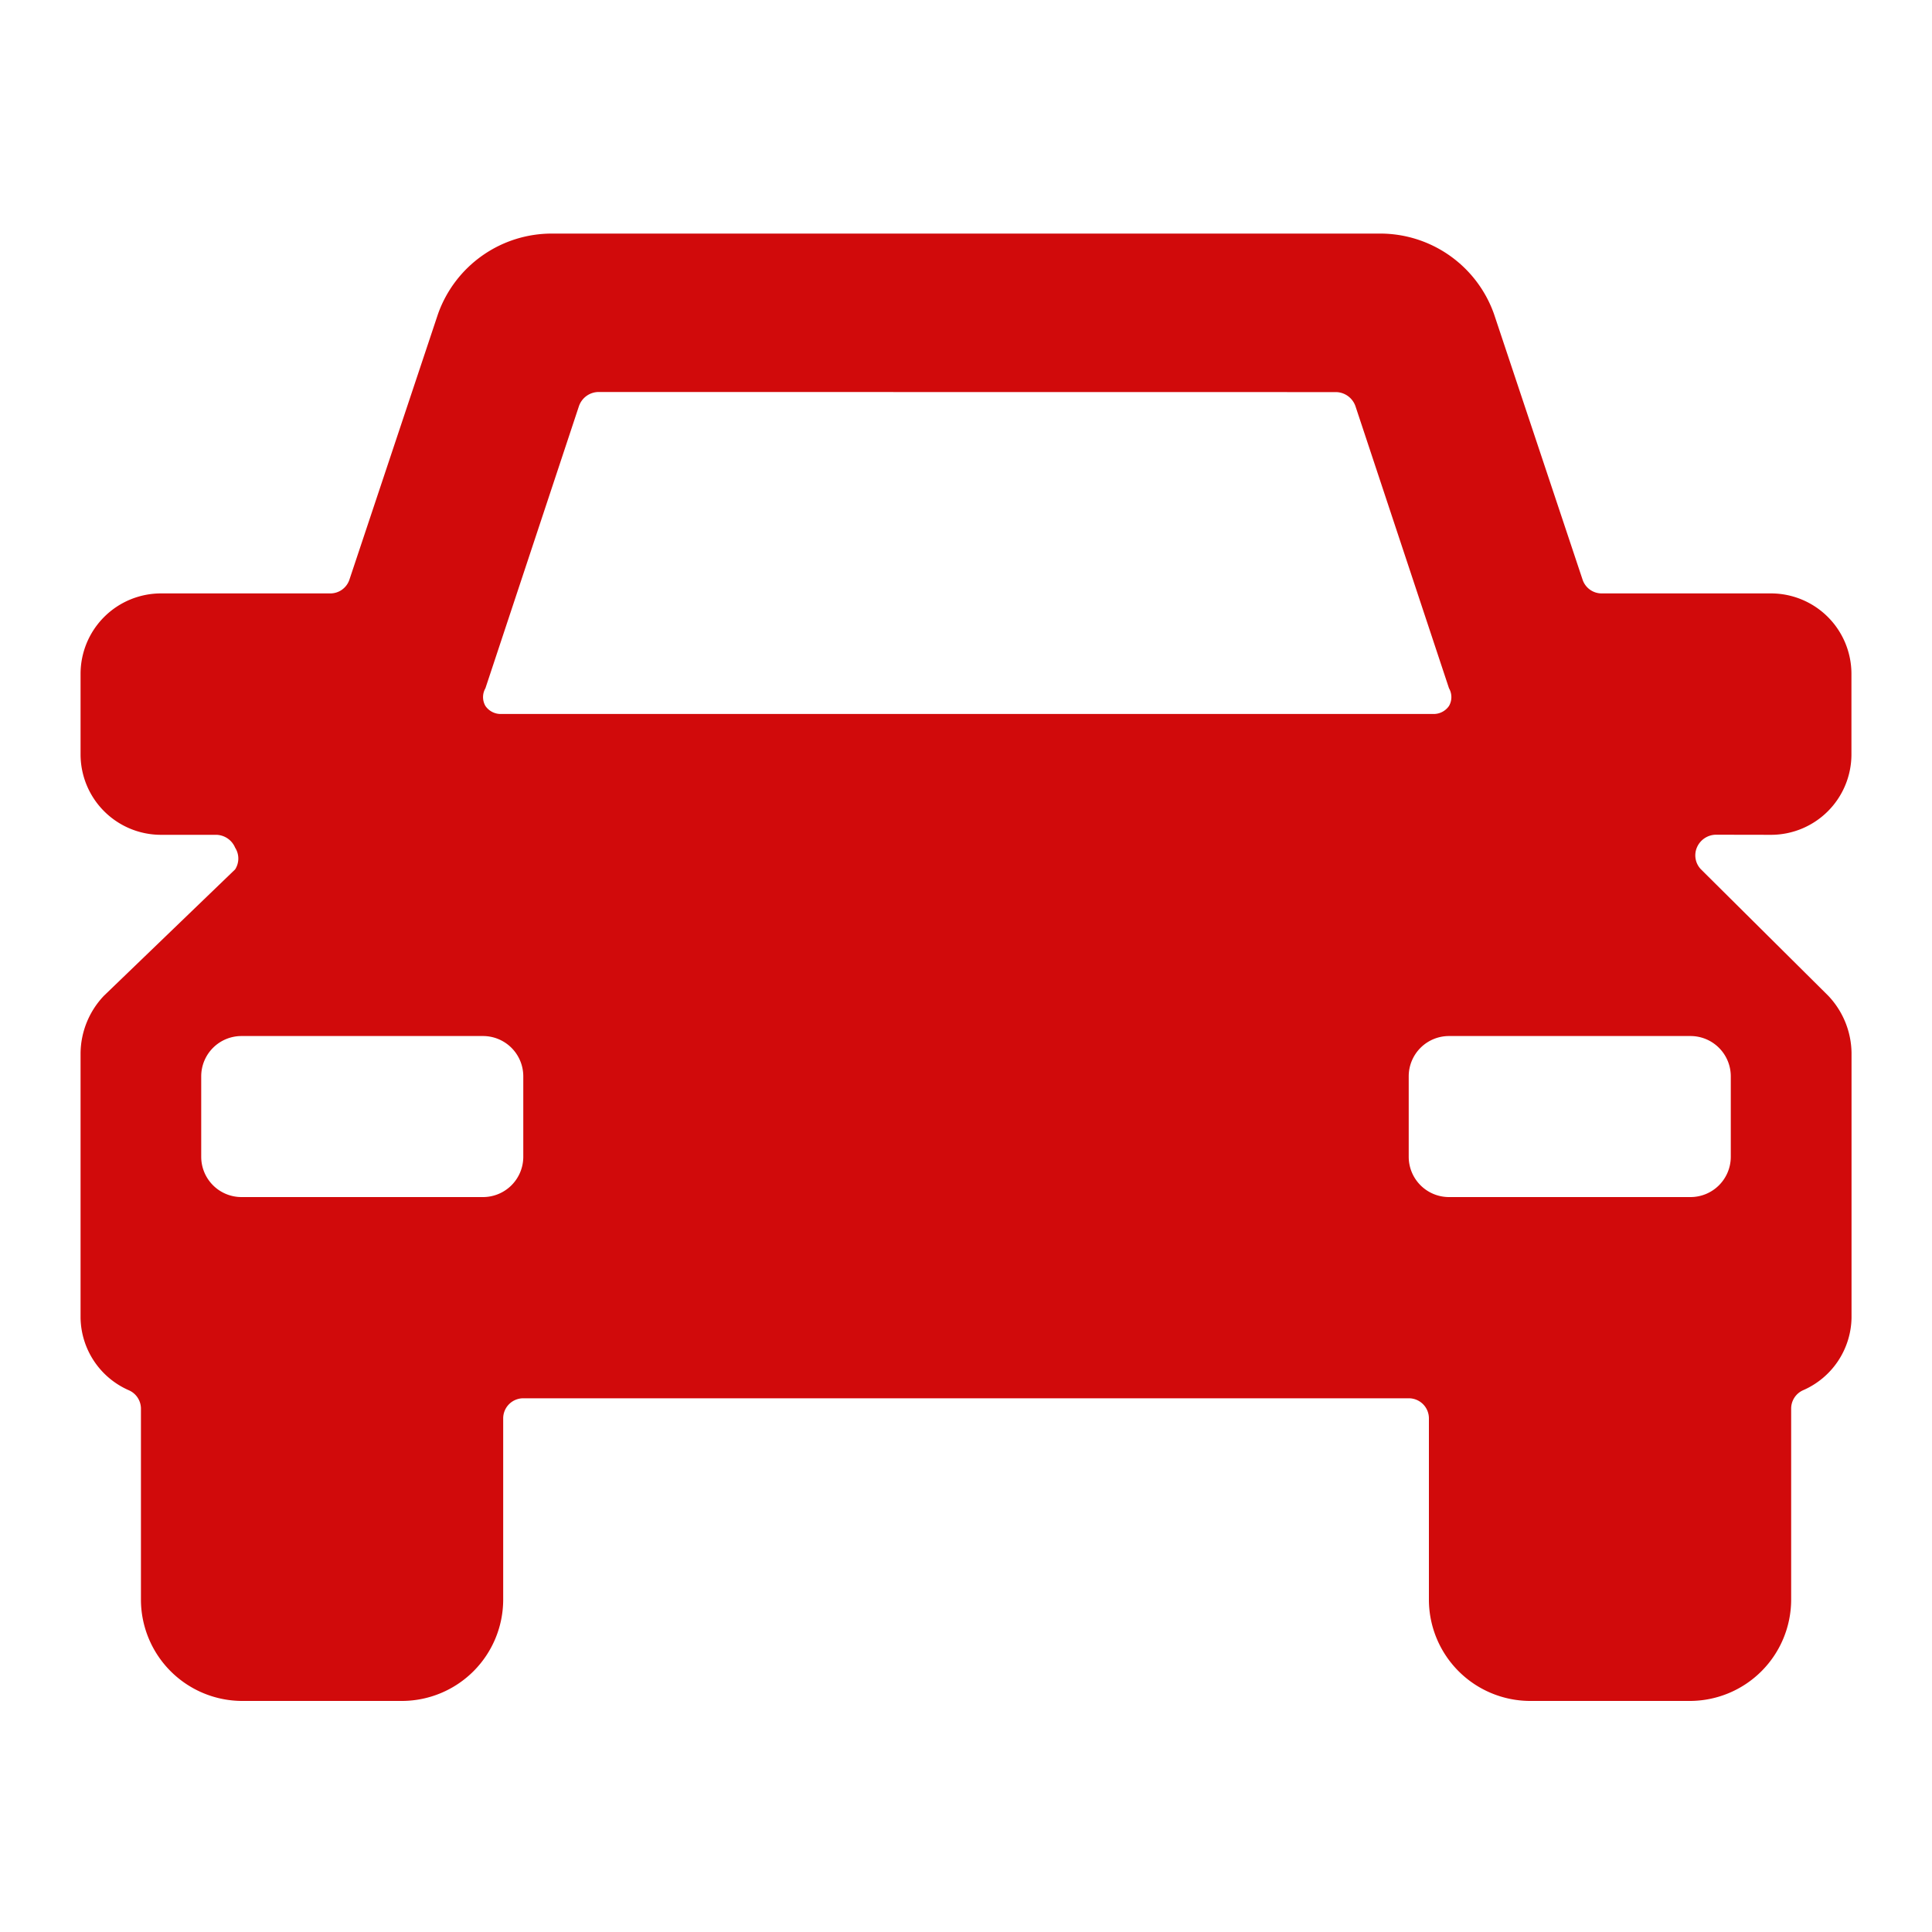
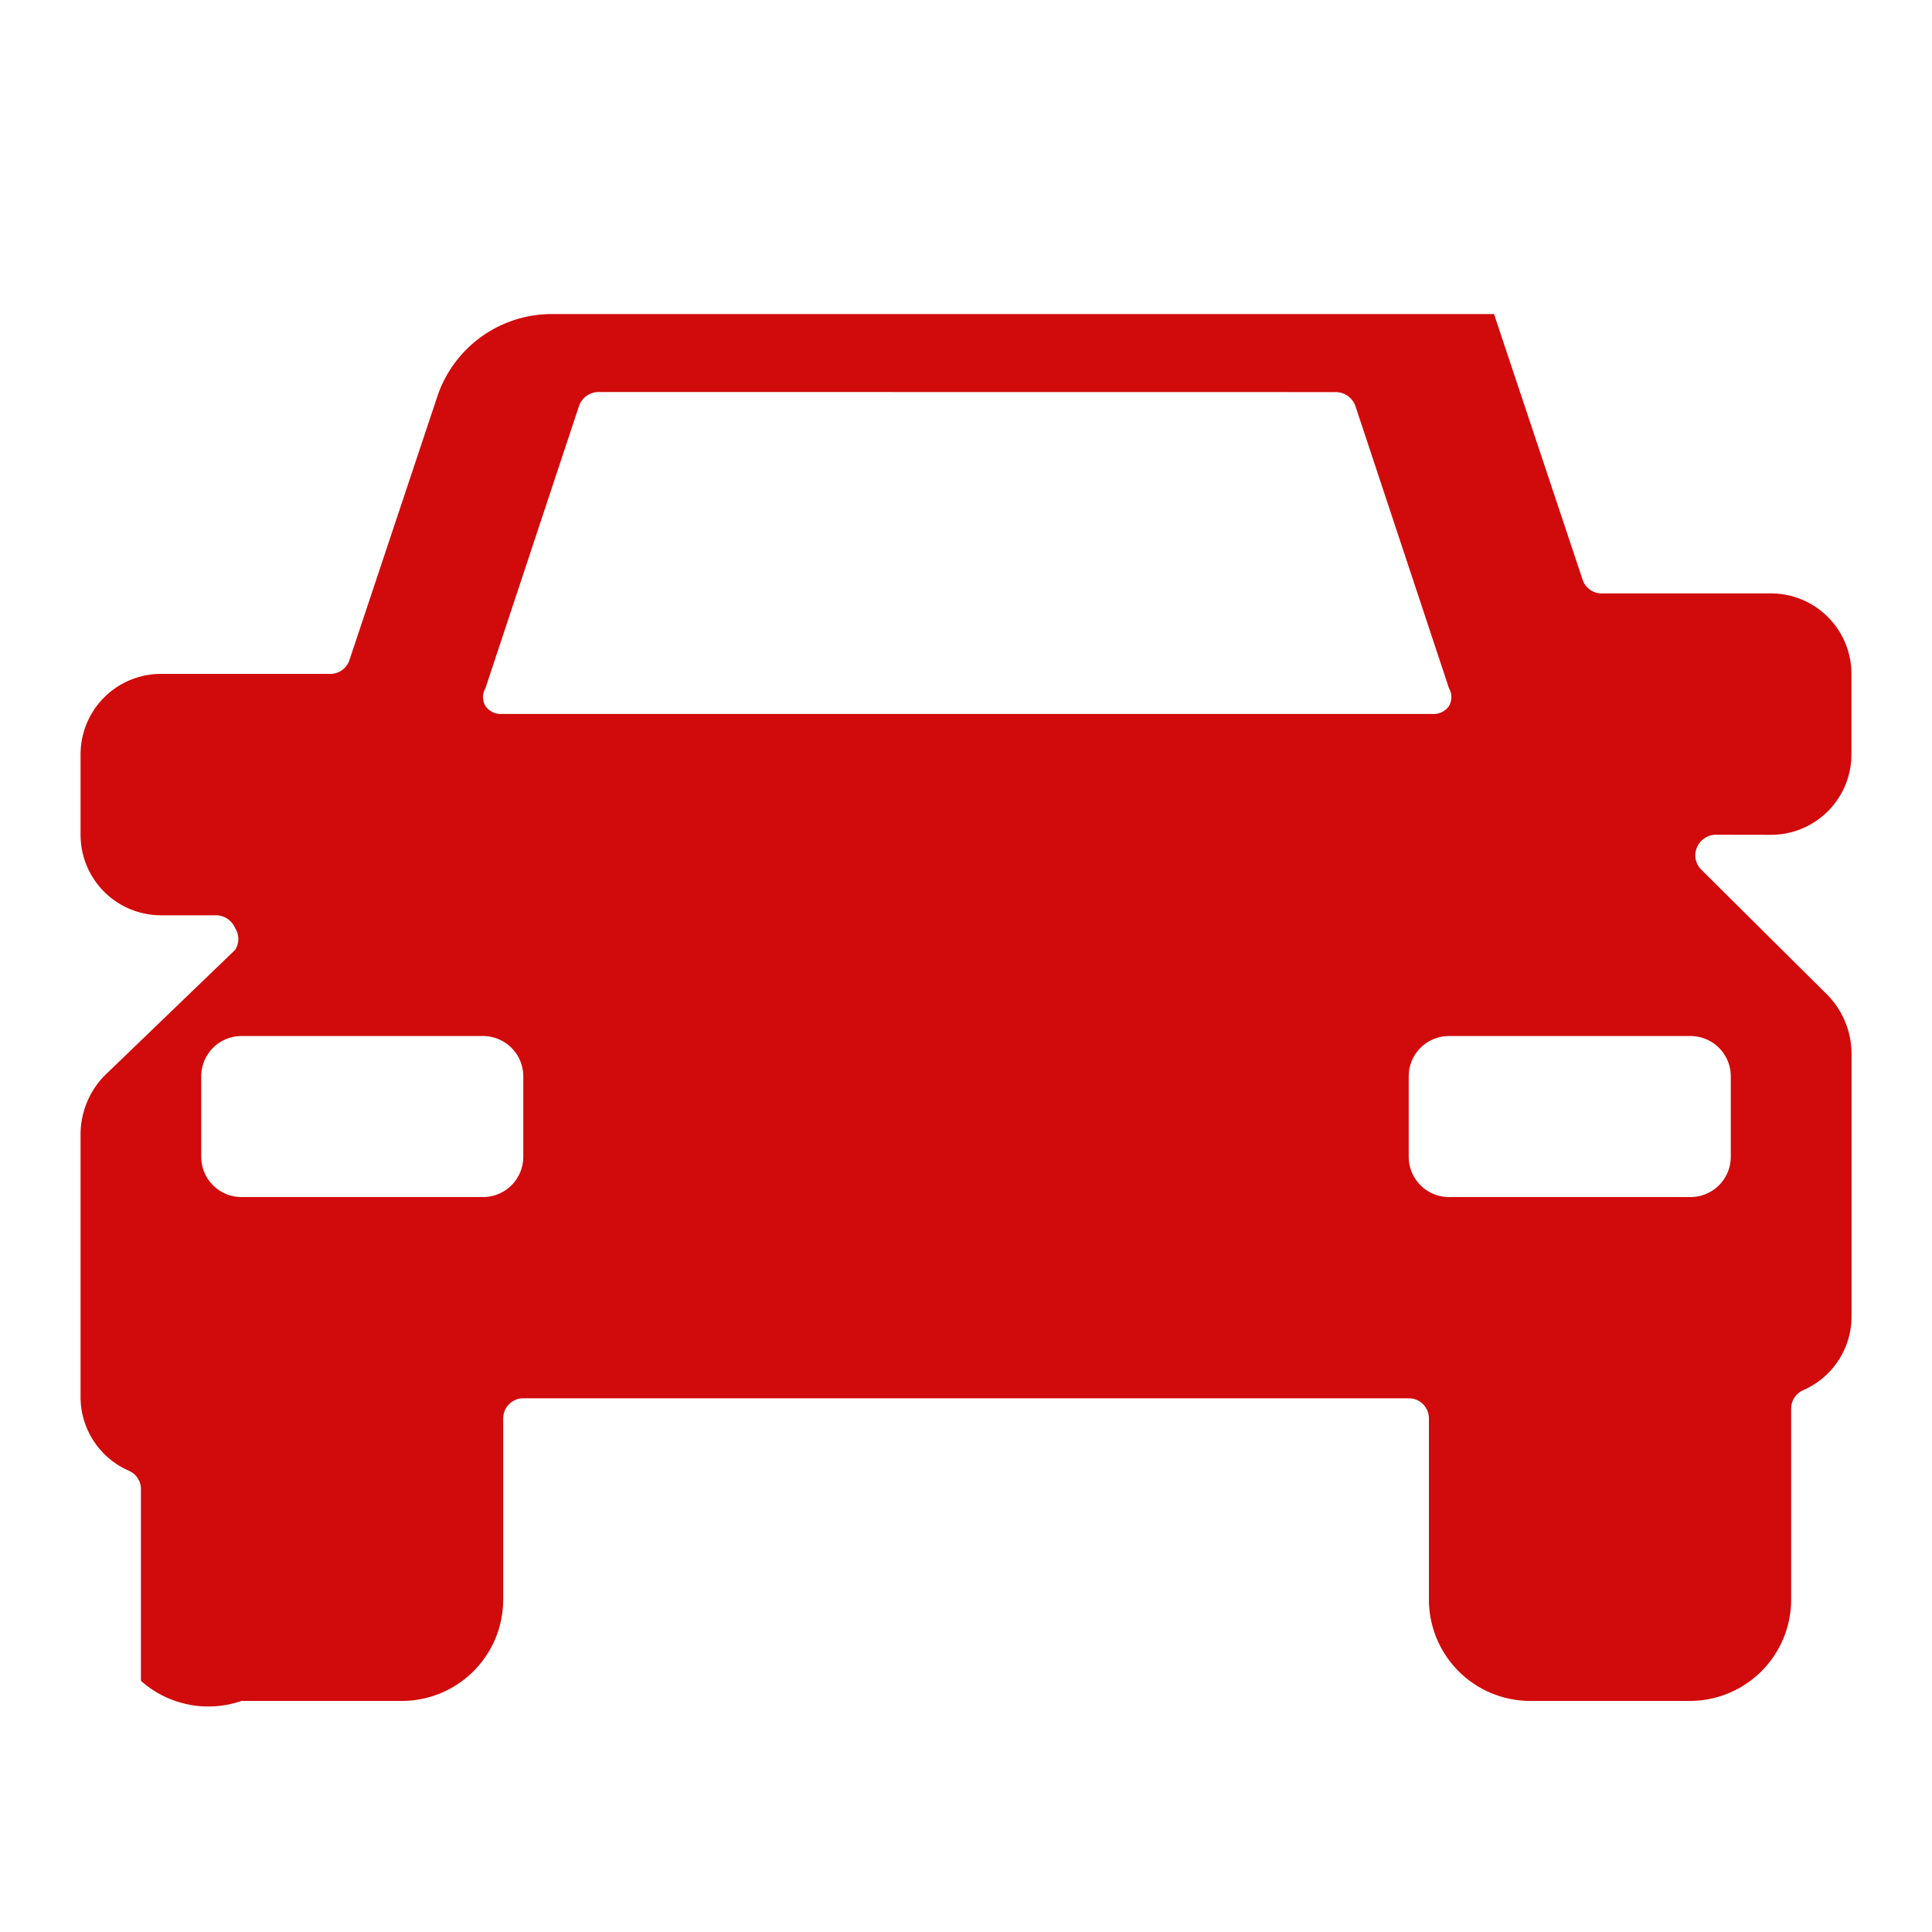
<svg xmlns="http://www.w3.org/2000/svg" viewBox="0 0 20 20" id="Car-1--Streamline-Ultimate" height="20" width="20">
  <desc>
    Car 1 Streamline Icon: https://streamlinehq.com
  </desc>
-   <path d="M18.333 8.642a0.833 0.833 0 0 0 0.833 -0.833v-0.833a0.833 0.833 0 0 0 -0.833 -0.833h-1.75a0.208 0.208 0 0 1 -0.2 -0.142l-0.917 -2.75a1.25 1.25 0 0 0 -1.183 -0.833H5.717a1.25 1.25 0 0 0 -1.183 0.833l-0.917 2.75a0.208 0.208 0 0 1 -0.2 0.142H1.667a0.833 0.833 0 0 0 -0.833 0.833v0.833a0.833 0.833 0 0 0 0.833 0.833h0.575a0.217 0.217 0 0 1 0.192 0.133 0.208 0.208 0 0 1 0 0.225l-1.358 1.308a0.875 0.875 0 0 0 -0.242 0.592v2.742a0.833 0.833 0 0 0 0.5 0.75 0.208 0.208 0 0 1 0.125 0.192v1.983A1.05 1.05 0 0 0 2.5 17.608h1.667a1.05 1.05 0 0 0 1.042 -1.042v-1.883a0.208 0.208 0 0 1 0.208 -0.208h9.167a0.208 0.208 0 0 1 0.208 0.208v1.883A1.05 1.05 0 0 0 15.833 17.608h1.667a1.05 1.05 0 0 0 1.042 -1.042V14.583a0.208 0.208 0 0 1 0.125 -0.192 0.833 0.833 0 0 0 0.5 -0.75v-2.742a0.875 0.875 0 0 0 -0.242 -0.592l-1.317 -1.308a0.208 0.208 0 0 1 -0.042 -0.225 0.217 0.217 0 0 1 0.192 -0.133Zm-4.5 -4.583a0.217 0.217 0 0 1 0.2 0.15L15 7.125a0.183 0.183 0 0 1 0 0.183 0.192 0.192 0 0 1 -0.167 0.083H5.192a0.192 0.192 0 0 1 -0.167 -0.083 0.183 0.183 0 0 1 0 -0.183l0.967 -2.917a0.217 0.217 0 0 1 0.2 -0.15ZM5 12.392H2.5a0.417 0.417 0 0 1 -0.417 -0.417v-0.833a0.417 0.417 0 0 1 0.417 -0.417h2.5a0.417 0.417 0 0 1 0.417 0.417v0.833a0.417 0.417 0 0 1 -0.417 0.417Zm9.583 -1.25a0.417 0.417 0 0 1 0.417 -0.417h2.5a0.417 0.417 0 0 1 0.417 0.417v0.833a0.417 0.417 0 0 1 -0.417 0.417h-2.5a0.417 0.417 0 0 1 -0.417 -0.417Z" fill="#d10a0b" stroke-width="0.833" />
+   <path d="M18.333 8.642a0.833 0.833 0 0 0 0.833 -0.833v-0.833a0.833 0.833 0 0 0 -0.833 -0.833h-1.75a0.208 0.208 0 0 1 -0.2 -0.142l-0.917 -2.75H5.717a1.25 1.25 0 0 0 -1.183 0.833l-0.917 2.75a0.208 0.208 0 0 1 -0.2 0.142H1.667a0.833 0.833 0 0 0 -0.833 0.833v0.833a0.833 0.833 0 0 0 0.833 0.833h0.575a0.217 0.217 0 0 1 0.192 0.133 0.208 0.208 0 0 1 0 0.225l-1.358 1.308a0.875 0.875 0 0 0 -0.242 0.592v2.742a0.833 0.833 0 0 0 0.5 0.75 0.208 0.208 0 0 1 0.125 0.192v1.983A1.05 1.05 0 0 0 2.5 17.608h1.667a1.05 1.05 0 0 0 1.042 -1.042v-1.883a0.208 0.208 0 0 1 0.208 -0.208h9.167a0.208 0.208 0 0 1 0.208 0.208v1.883A1.05 1.05 0 0 0 15.833 17.608h1.667a1.05 1.05 0 0 0 1.042 -1.042V14.583a0.208 0.208 0 0 1 0.125 -0.192 0.833 0.833 0 0 0 0.5 -0.75v-2.742a0.875 0.875 0 0 0 -0.242 -0.592l-1.317 -1.308a0.208 0.208 0 0 1 -0.042 -0.225 0.217 0.217 0 0 1 0.192 -0.133Zm-4.5 -4.583a0.217 0.217 0 0 1 0.2 0.15L15 7.125a0.183 0.183 0 0 1 0 0.183 0.192 0.192 0 0 1 -0.167 0.083H5.192a0.192 0.192 0 0 1 -0.167 -0.083 0.183 0.183 0 0 1 0 -0.183l0.967 -2.917a0.217 0.217 0 0 1 0.2 -0.15ZM5 12.392H2.5a0.417 0.417 0 0 1 -0.417 -0.417v-0.833a0.417 0.417 0 0 1 0.417 -0.417h2.5a0.417 0.417 0 0 1 0.417 0.417v0.833a0.417 0.417 0 0 1 -0.417 0.417Zm9.583 -1.25a0.417 0.417 0 0 1 0.417 -0.417h2.5a0.417 0.417 0 0 1 0.417 0.417v0.833a0.417 0.417 0 0 1 -0.417 0.417h-2.5a0.417 0.417 0 0 1 -0.417 -0.417Z" fill="#d10a0b" stroke-width="0.833" />
</svg>